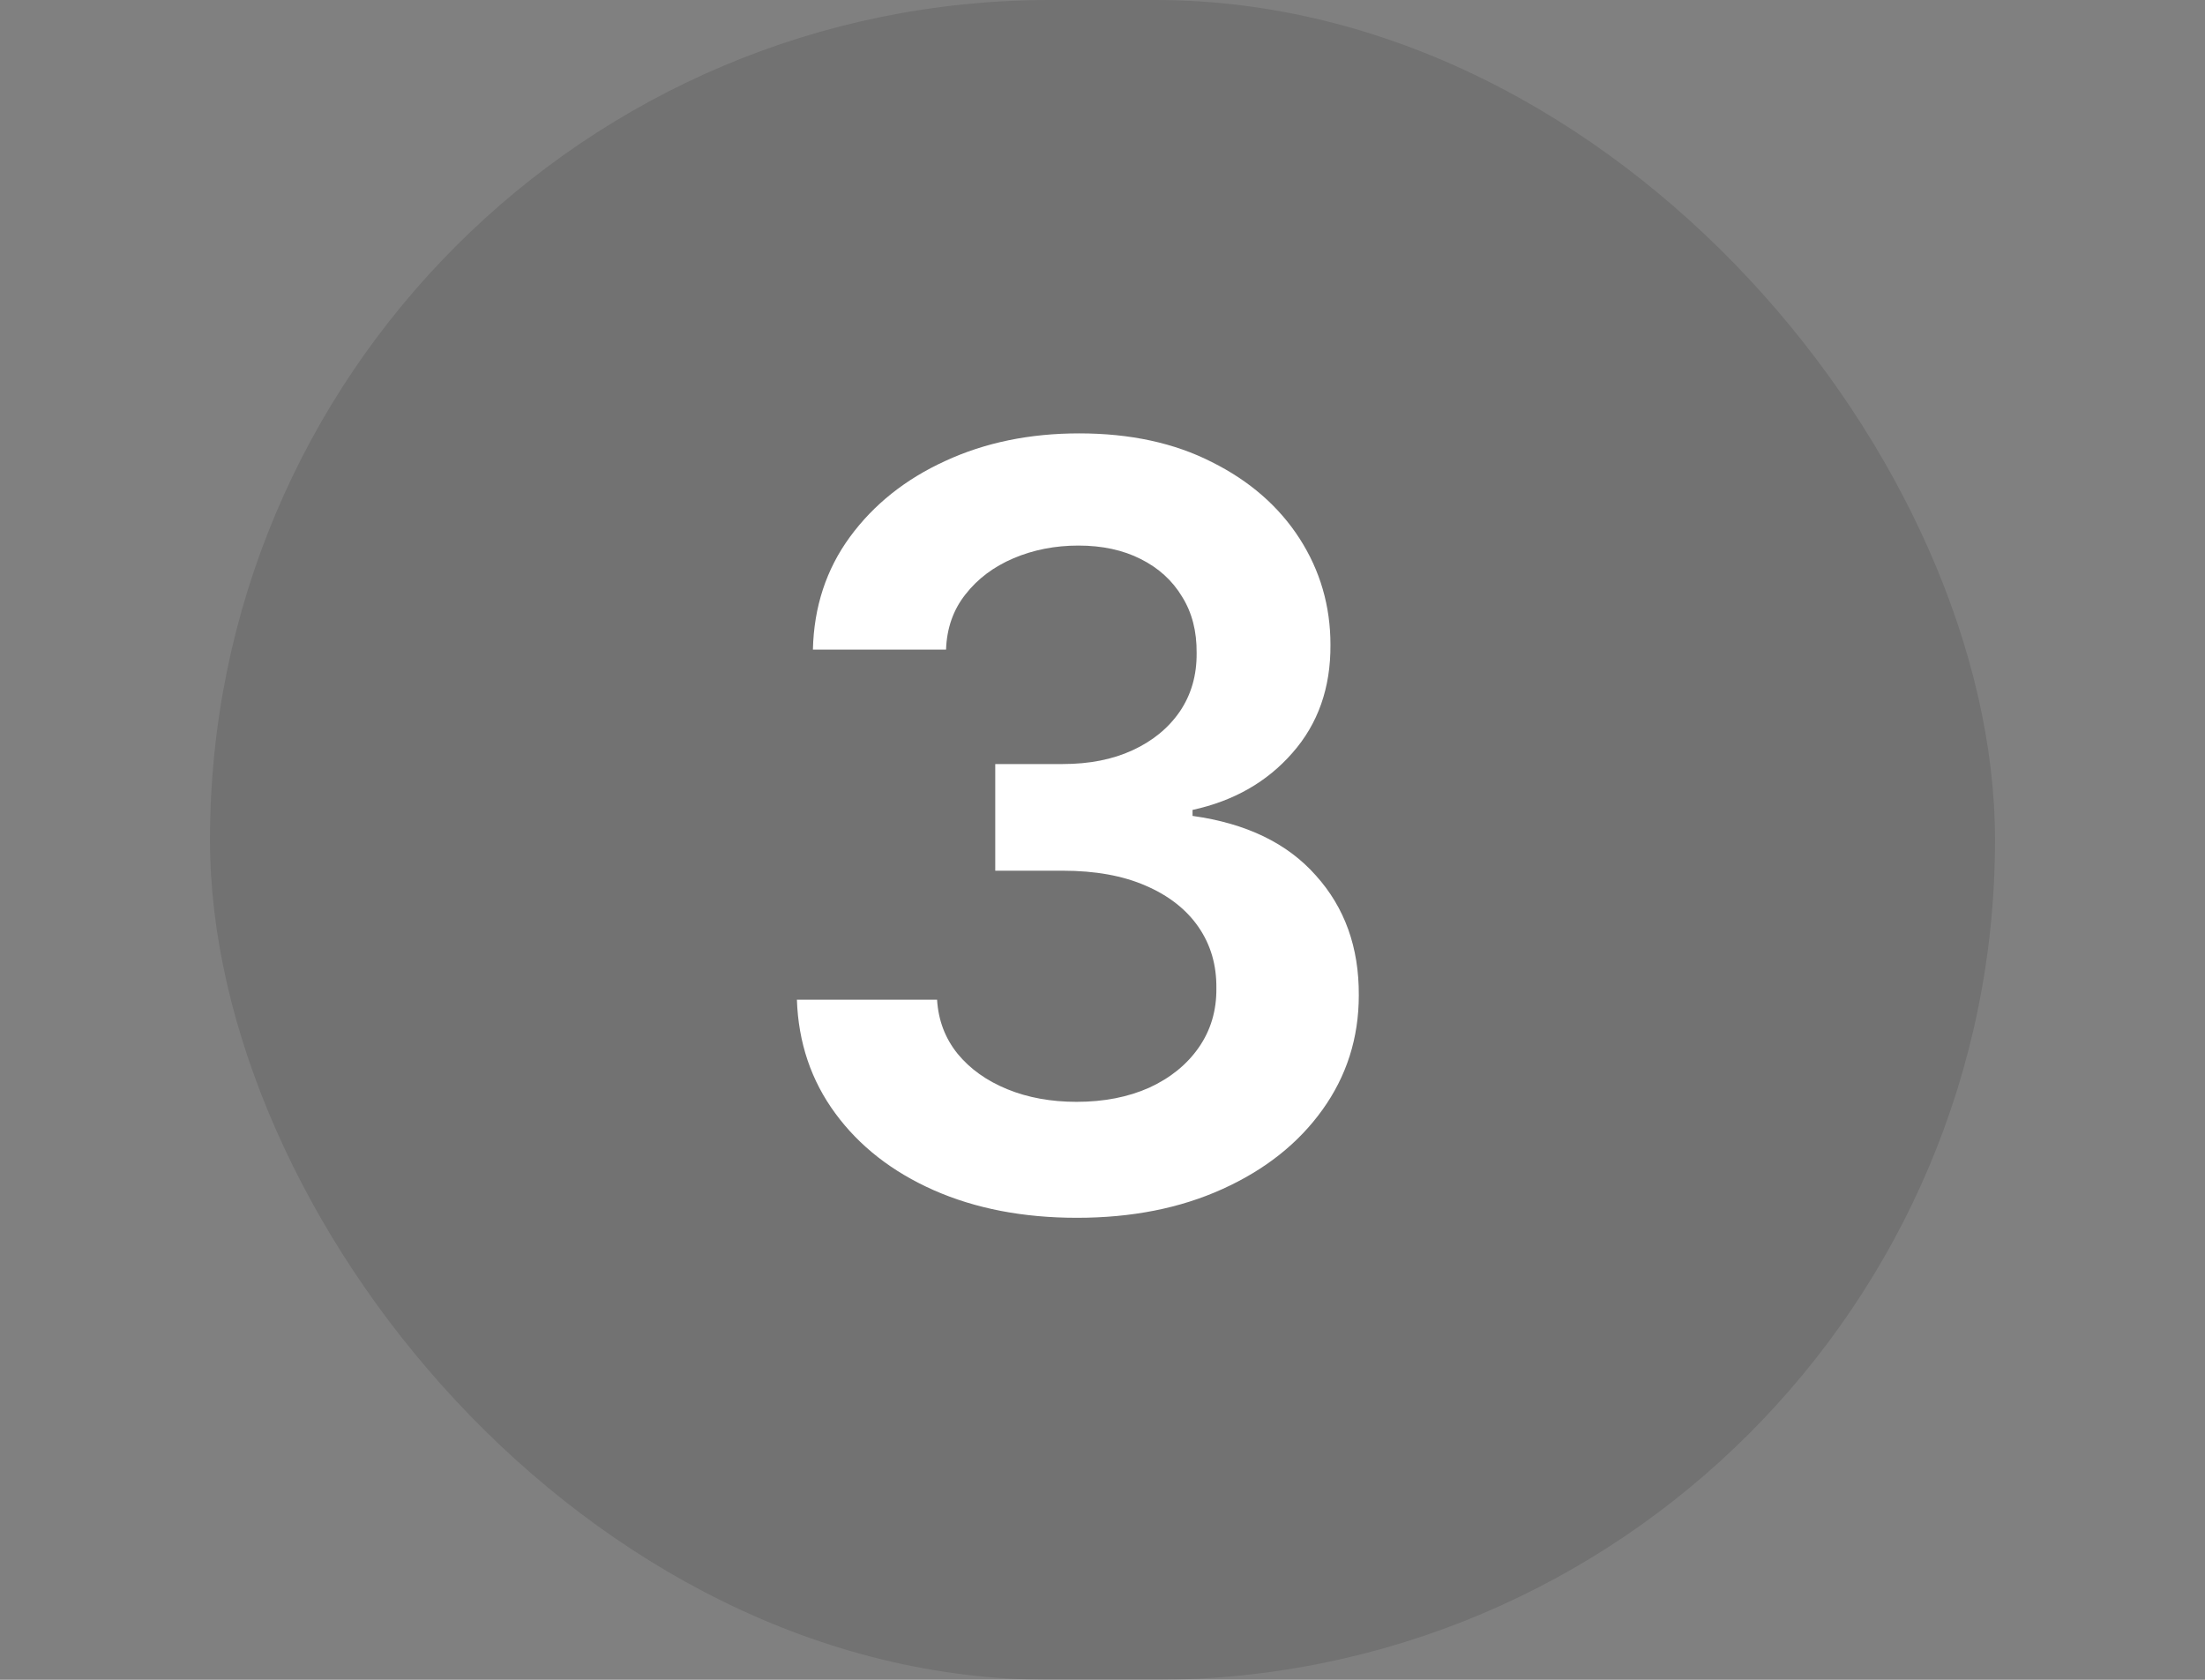
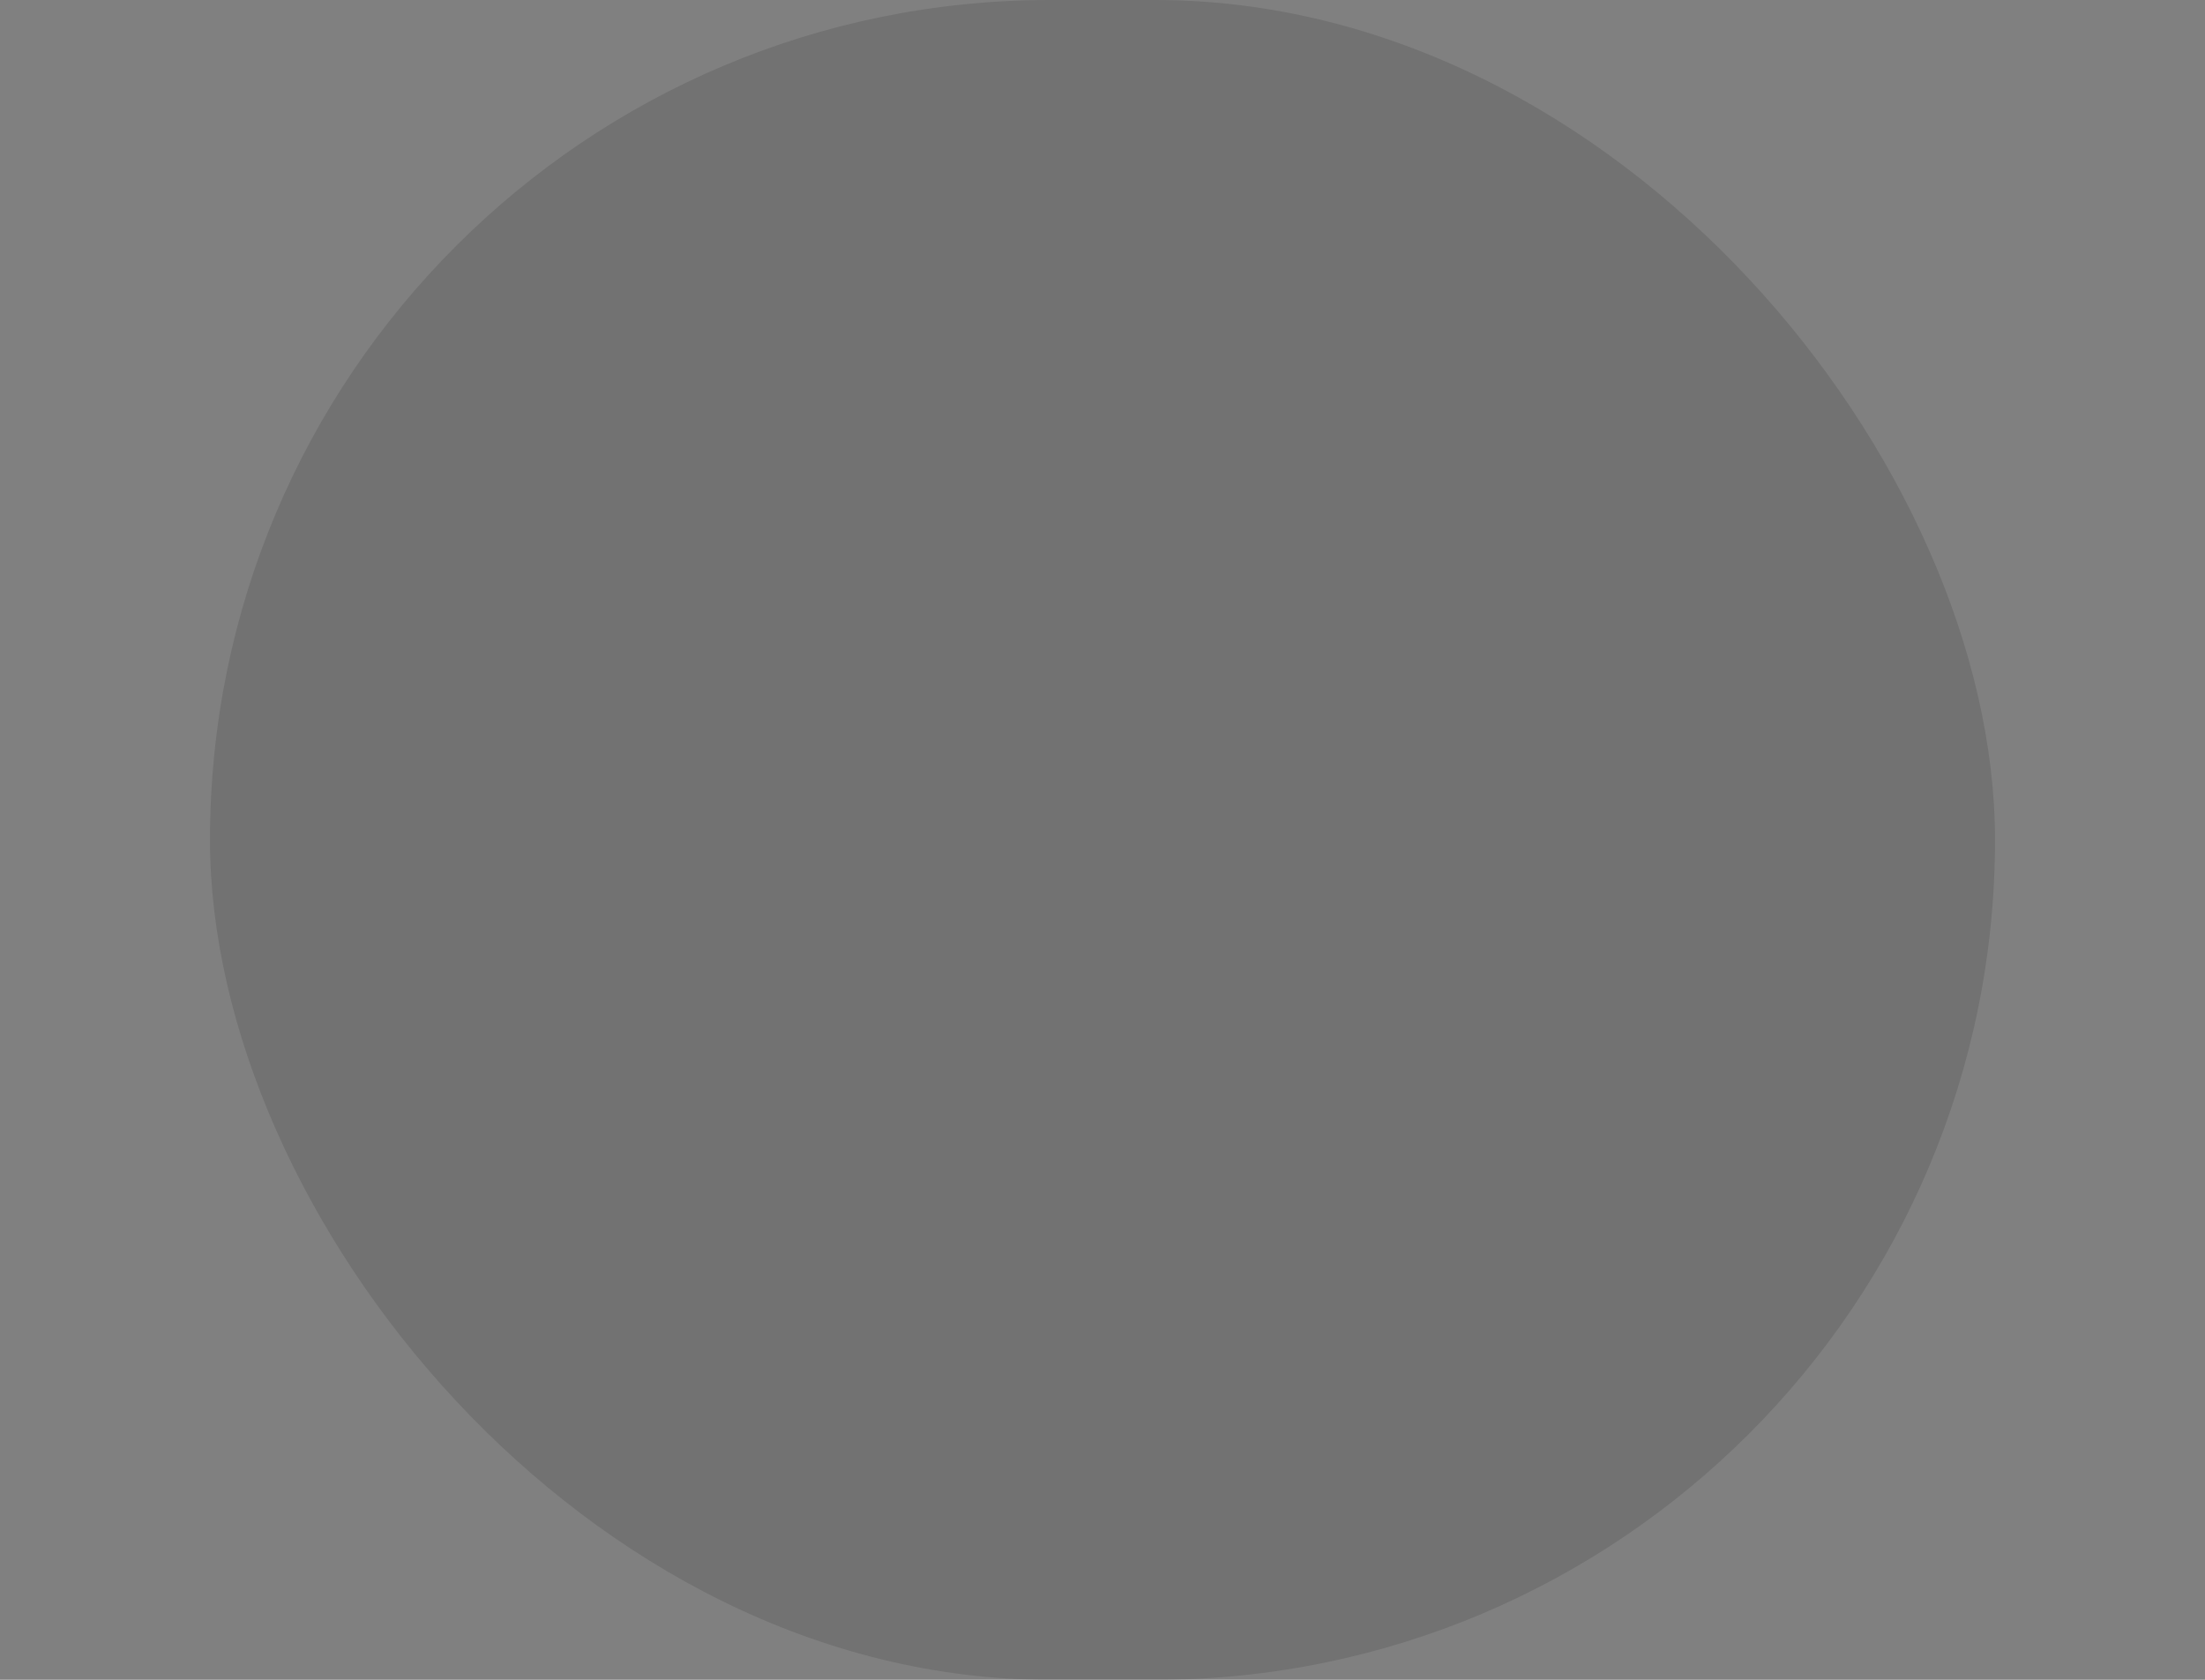
<svg xmlns="http://www.w3.org/2000/svg" width="42" height="32" viewBox="0 0 42 32" fill="none">
  <rect x="0" y="0" width="42" height="32" fill="#808080" stroke="none" />
  <rect x="4" width="34" height="32" rx="16" fill="black" fill-opacity="0.11" />
-   <path d="M20.513 23.199C19.49 23.199 18.581 23.024 17.785 22.673C16.995 22.323 16.37 21.835 15.911 21.21C15.451 20.585 15.207 19.863 15.179 19.044H17.849C17.873 19.437 18.003 19.78 18.24 20.074C18.477 20.363 18.792 20.588 19.185 20.749C19.578 20.91 20.018 20.99 20.506 20.99C21.026 20.99 21.488 20.9 21.891 20.72C22.293 20.535 22.608 20.28 22.835 19.953C23.062 19.626 23.174 19.25 23.169 18.824C23.174 18.384 23.06 17.995 22.828 17.659C22.596 17.323 22.26 17.06 21.82 16.871C21.384 16.681 20.858 16.587 20.243 16.587H18.957V14.555H20.243C20.75 14.555 21.192 14.468 21.571 14.293C21.954 14.117 22.255 13.871 22.473 13.554C22.691 13.232 22.797 12.86 22.793 12.439C22.797 12.027 22.705 11.669 22.516 11.367C22.331 11.059 22.068 10.82 21.727 10.649C21.391 10.479 20.996 10.393 20.541 10.393C20.096 10.393 19.684 10.474 19.305 10.635C18.927 10.796 18.621 11.026 18.389 11.324C18.157 11.617 18.034 11.968 18.02 12.375H15.484C15.503 11.561 15.738 10.846 16.188 10.23C16.642 9.61 17.248 9.127 18.006 8.781C18.763 8.431 19.613 8.256 20.555 8.256C21.526 8.256 22.369 8.438 23.084 8.803C23.803 9.162 24.36 9.648 24.753 10.258C25.146 10.869 25.342 11.544 25.342 12.283C25.347 13.102 25.106 13.788 24.618 14.342C24.135 14.896 23.5 15.258 22.715 15.429V15.543C23.737 15.685 24.521 16.063 25.065 16.679C25.615 17.29 25.887 18.05 25.882 18.959C25.882 19.773 25.65 20.502 25.186 21.146C24.727 21.785 24.092 22.287 23.283 22.652C22.478 23.017 21.555 23.199 20.513 23.199Z" fill="white" />
</svg>